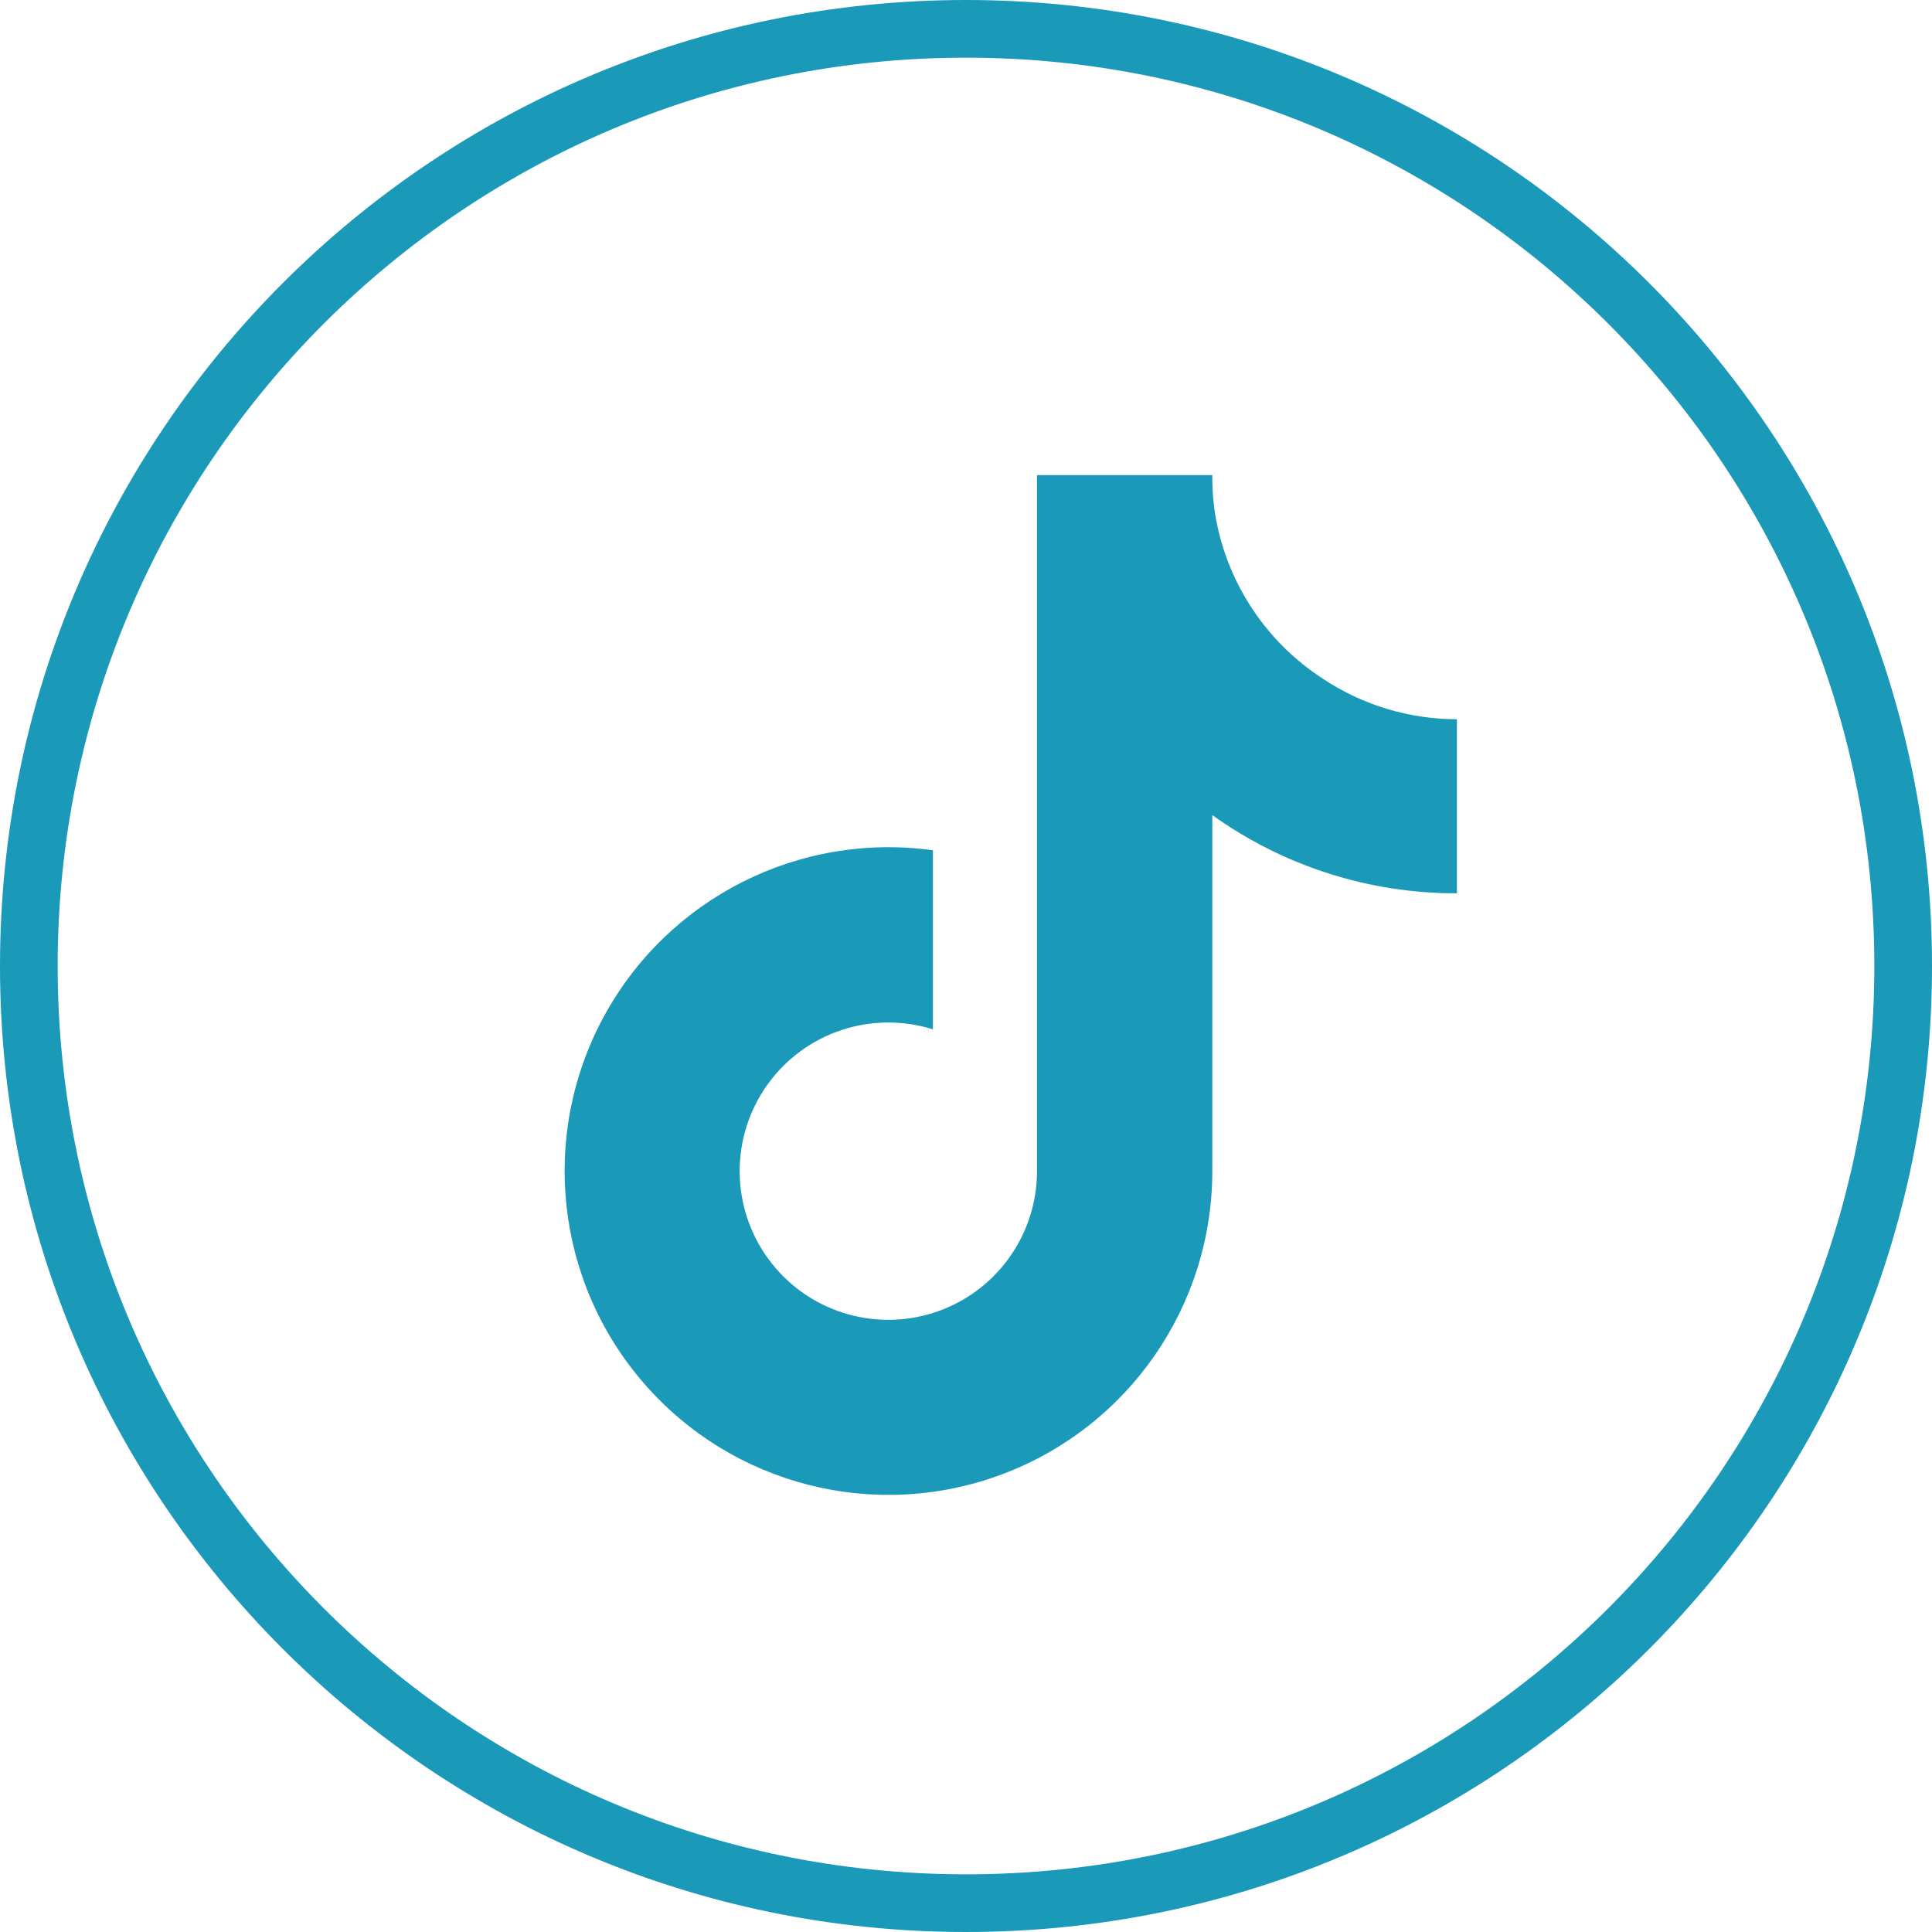
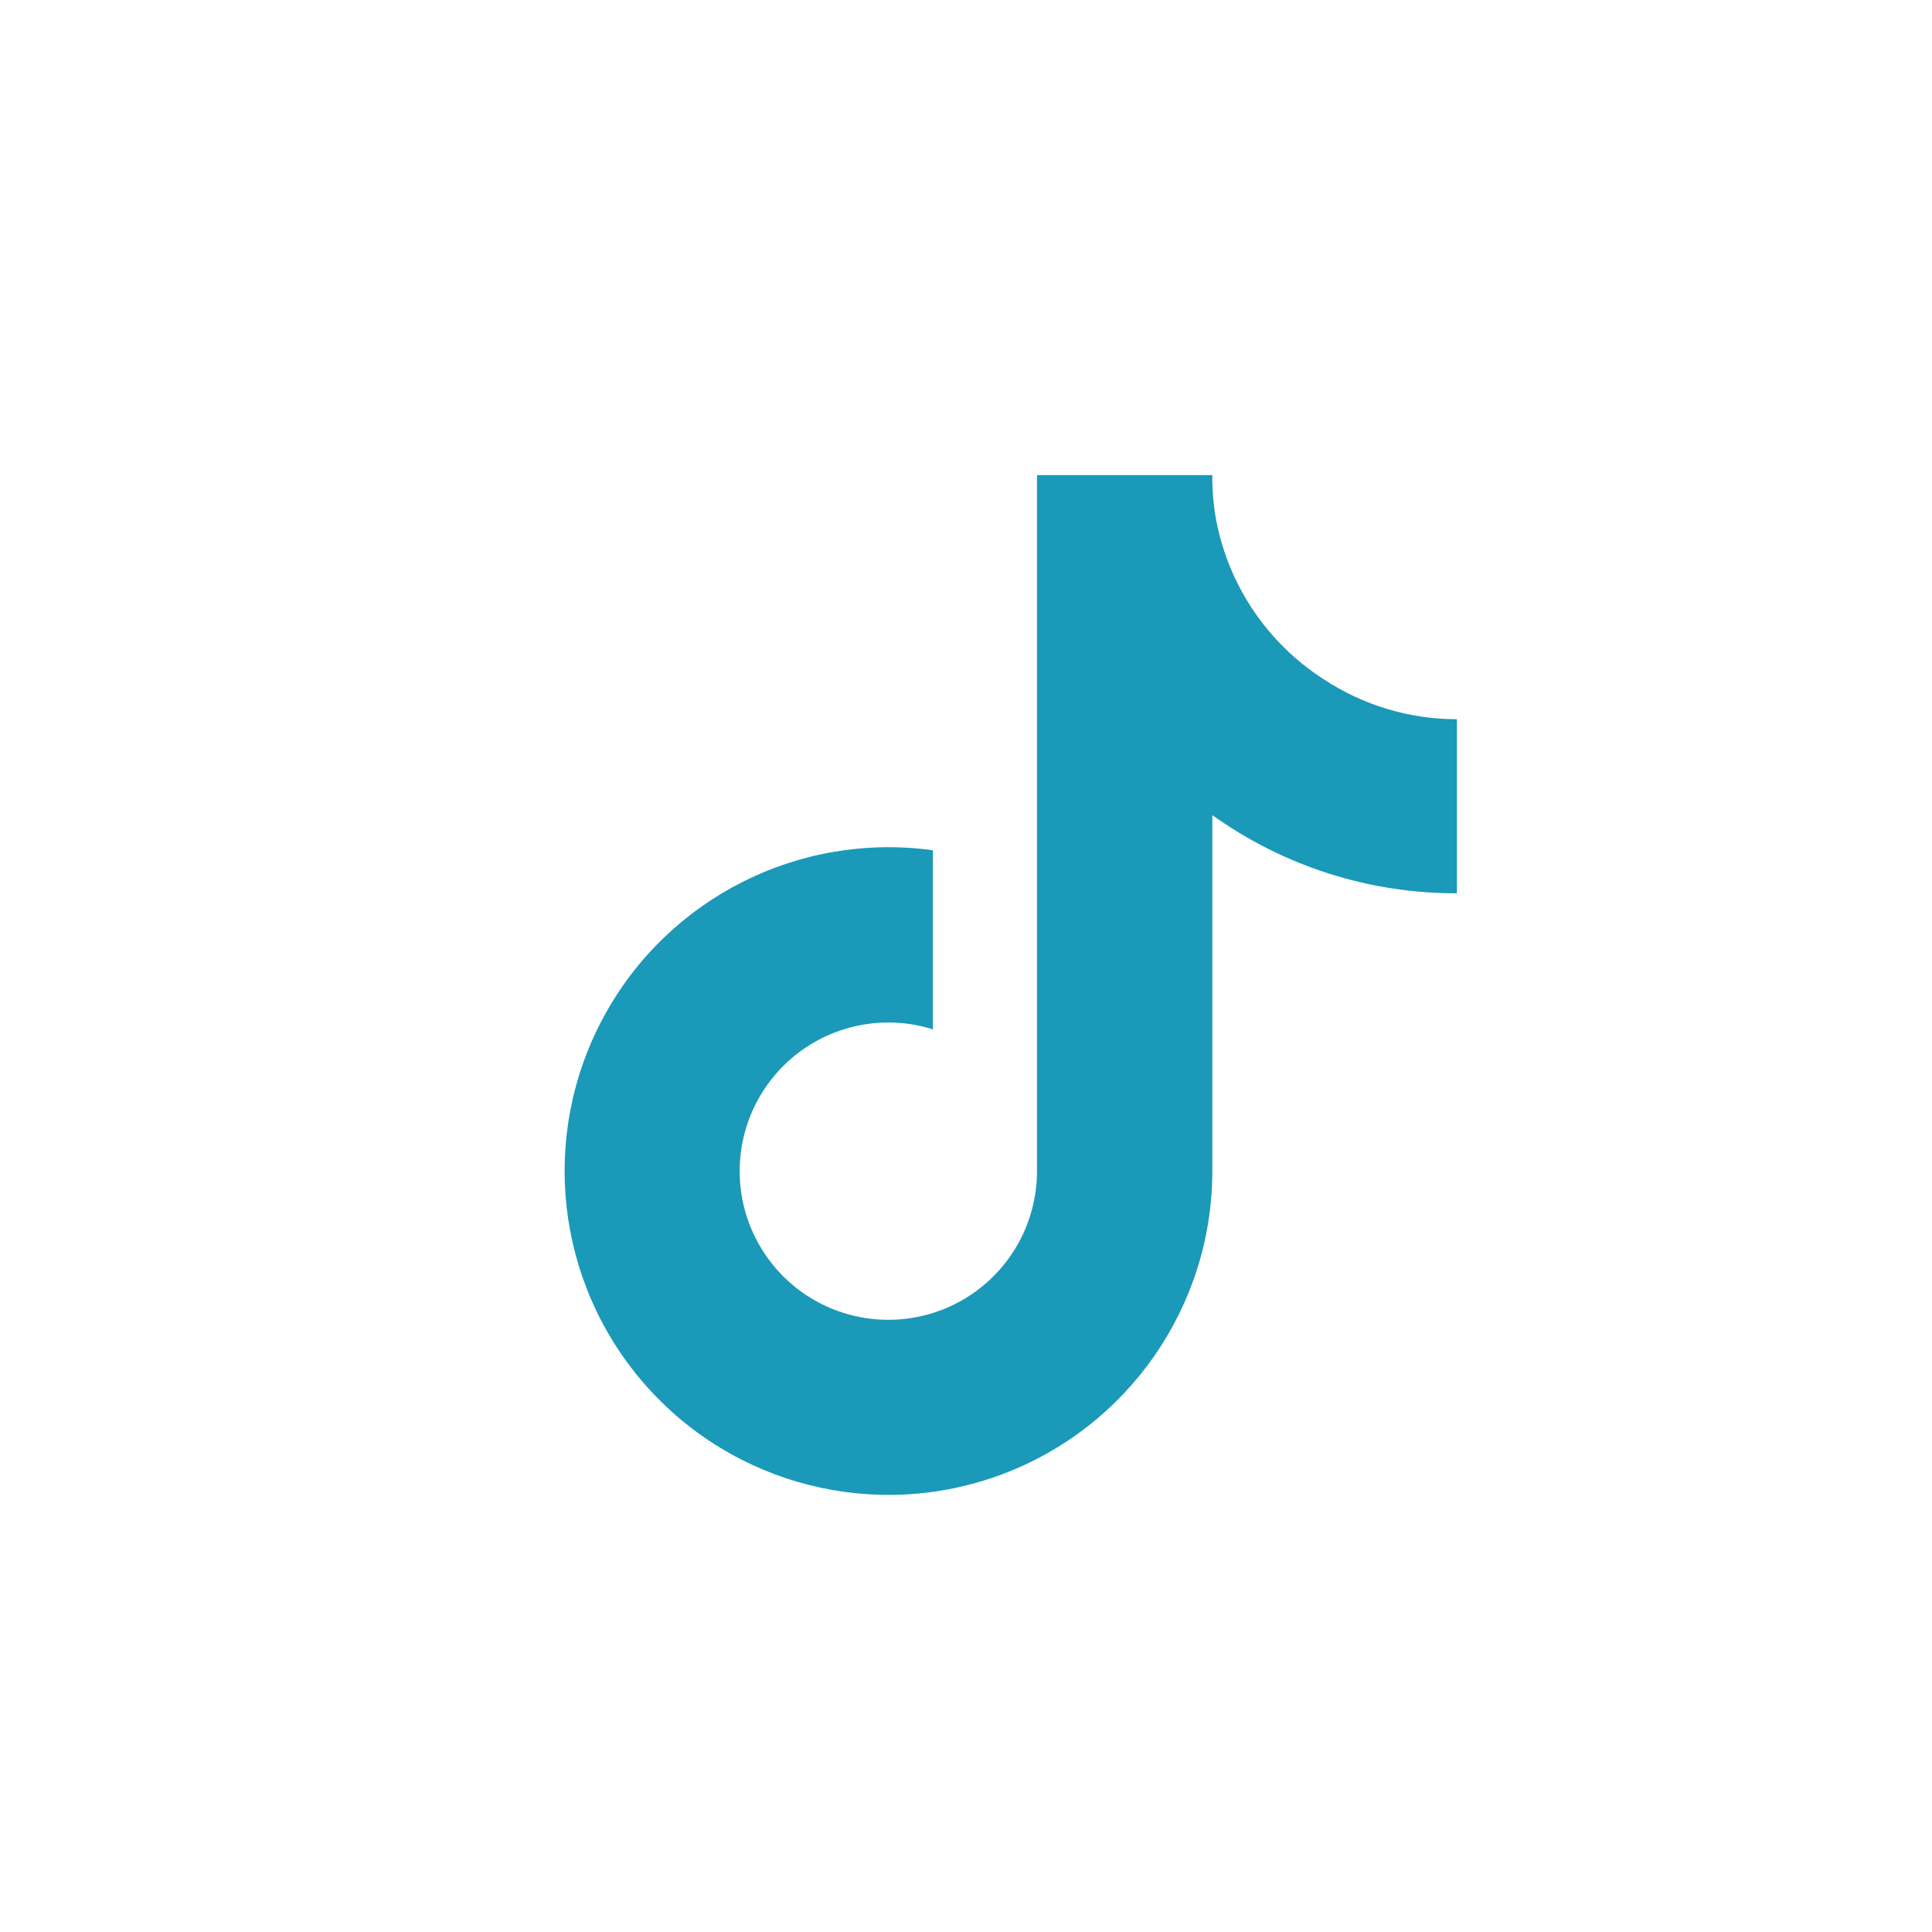
<svg xmlns="http://www.w3.org/2000/svg" width="67px" height="67px" viewBox="0 0 67 67">
  <title>ic_tiktok</title>
  <g id="Website" stroke="none" stroke-width="1" fill="none" fill-rule="evenodd">
    <g id="Icons" transform="translate(-619, -62)" fill-rule="nonzero">
      <g id="ic_tiktok" transform="translate(620, 63)">
-         <path d="M32.5,0 C50.449,0 65,14.551 65,32.5 C65,50.449 50.449,65 32.5,65 C14.551,65 0,50.449 0,32.5 C0,14.551 14.551,0 32.5,0 Z" id="Path" stroke="#1A99B9" stroke-width="2" />
        <path d="M49.524,29.979 C46.482,29.986 43.515,29.038 41.042,27.267 L41.042,39.615 C41.04,44.298 38.132,48.488 33.746,50.129 C29.36,51.77 24.416,50.517 21.341,46.985 C18.266,43.453 17.705,38.384 19.934,34.265 C22.163,30.146 26.714,27.844 31.353,28.487 L31.353,34.697 C29.227,34.028 26.911,34.802 25.614,36.614 C24.317,38.427 24.331,40.868 25.65,42.665 C26.968,44.462 29.293,45.208 31.411,44.514 C33.529,43.821 34.962,41.844 34.962,39.615 L34.962,15.476 L41.042,15.476 C41.037,15.99 41.08,16.502 41.17,17.008 C41.597,19.289 42.944,21.293 44.895,22.55 C46.268,23.458 47.878,23.942 49.524,23.942 L49.524,29.979 Z" id="Path" fill="#1A99B9" />
      </g>
    </g>
  </g>
</svg>